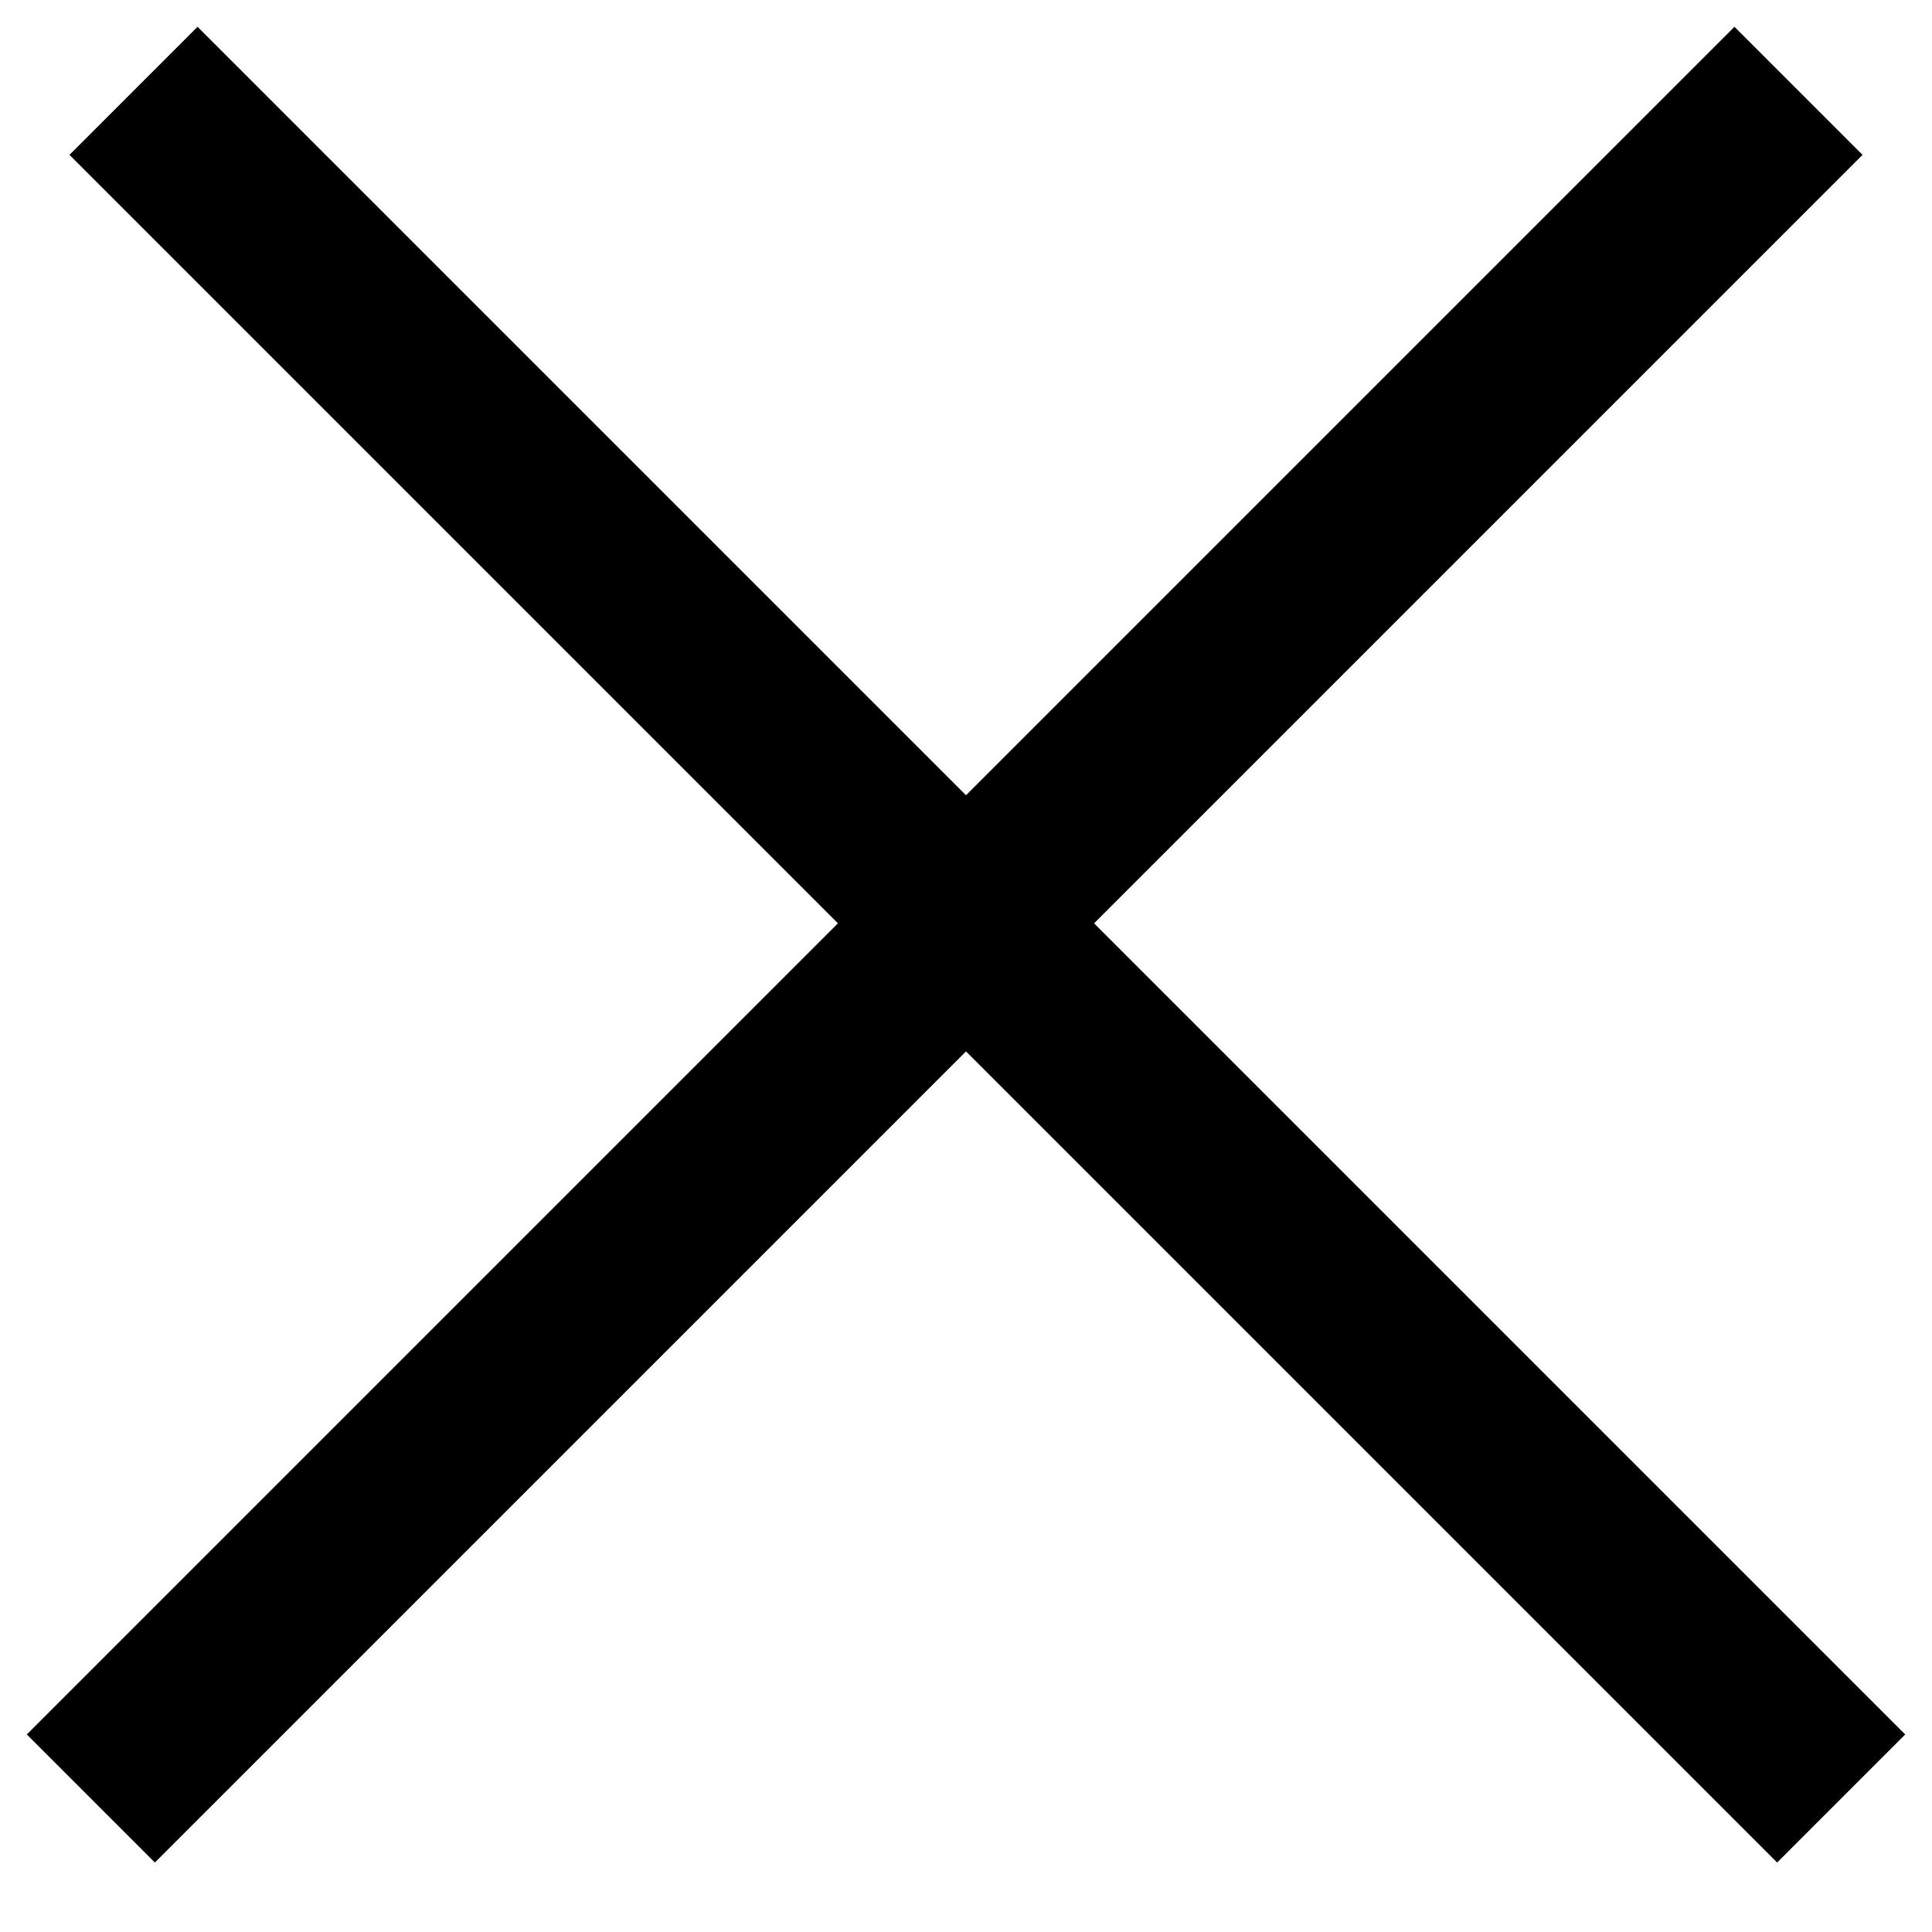
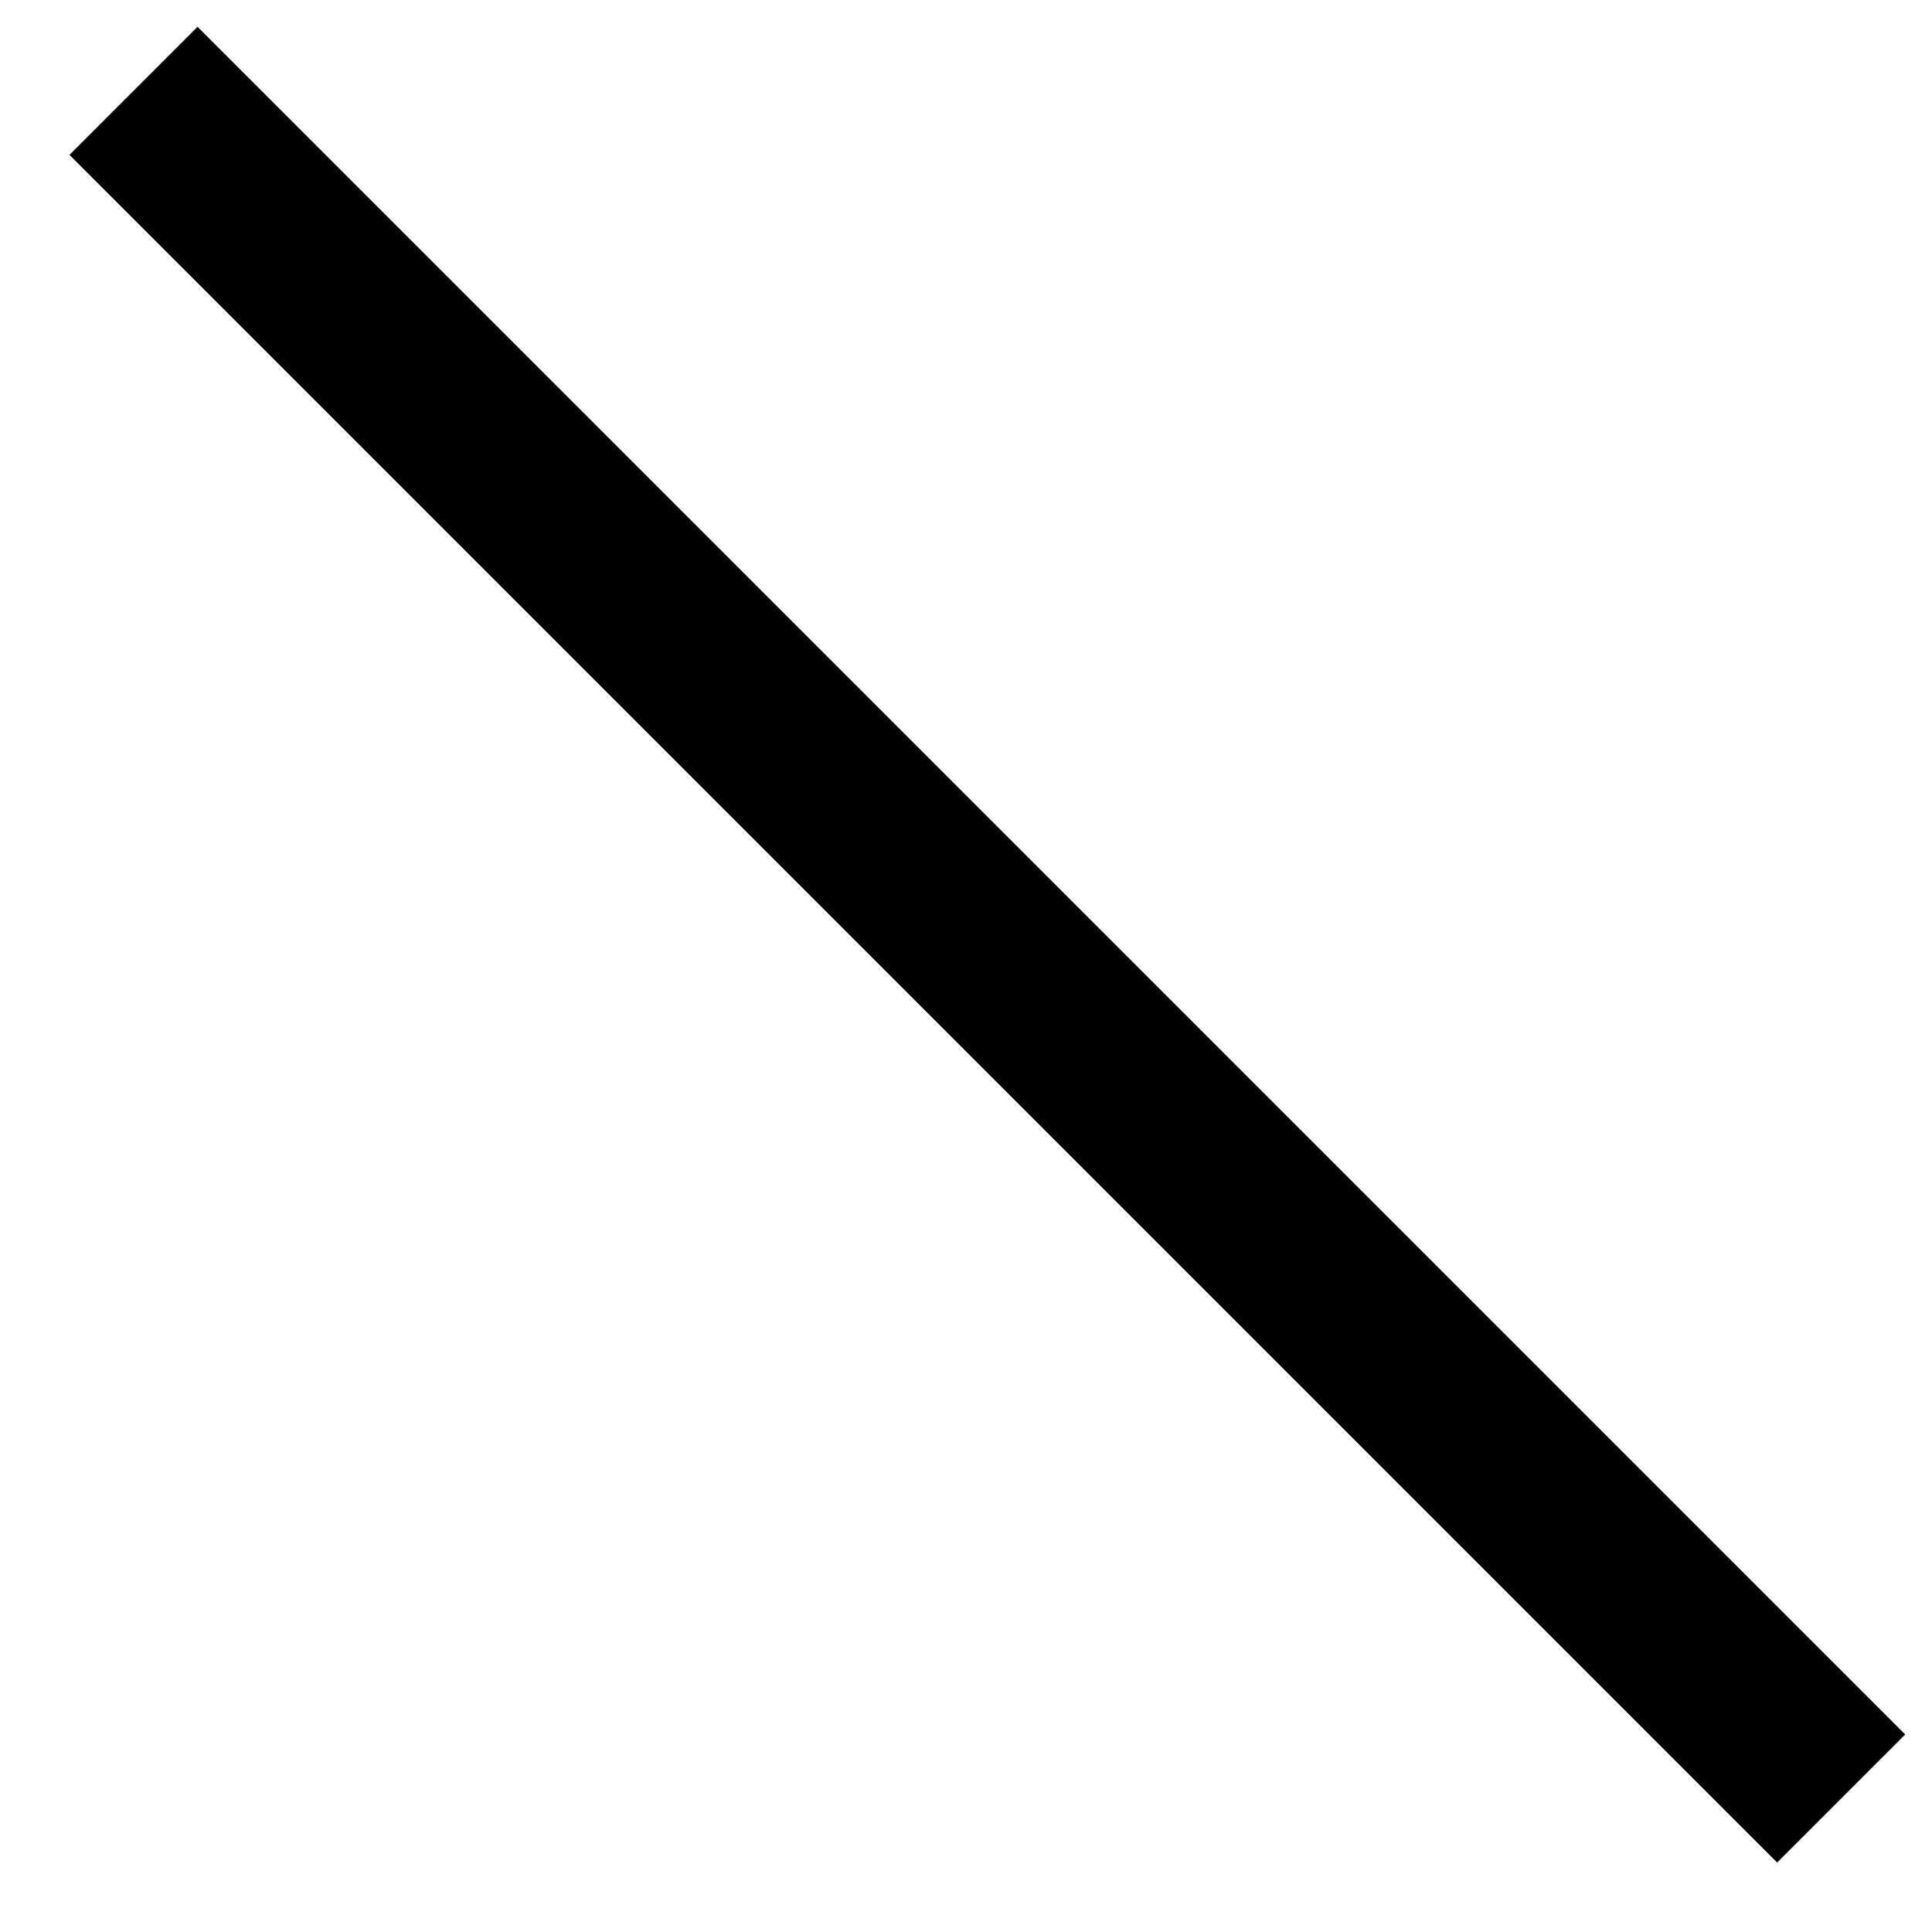
<svg xmlns="http://www.w3.org/2000/svg" width="16" height="16" viewBox="0 0 16 16" fill="none">
  <g id="Close symbol">
    <rect id="Rectangle" x="1.636" y="0.222" width="20" height="1.5" transform="rotate(45 1.636 0.222)" fill="black" />
-     <rect id="Rectangle_2" x="0.222" y="14.364" width="20" height="1.5" transform="rotate(-45 0.222 14.364)" fill="black" />
  </g>
</svg>